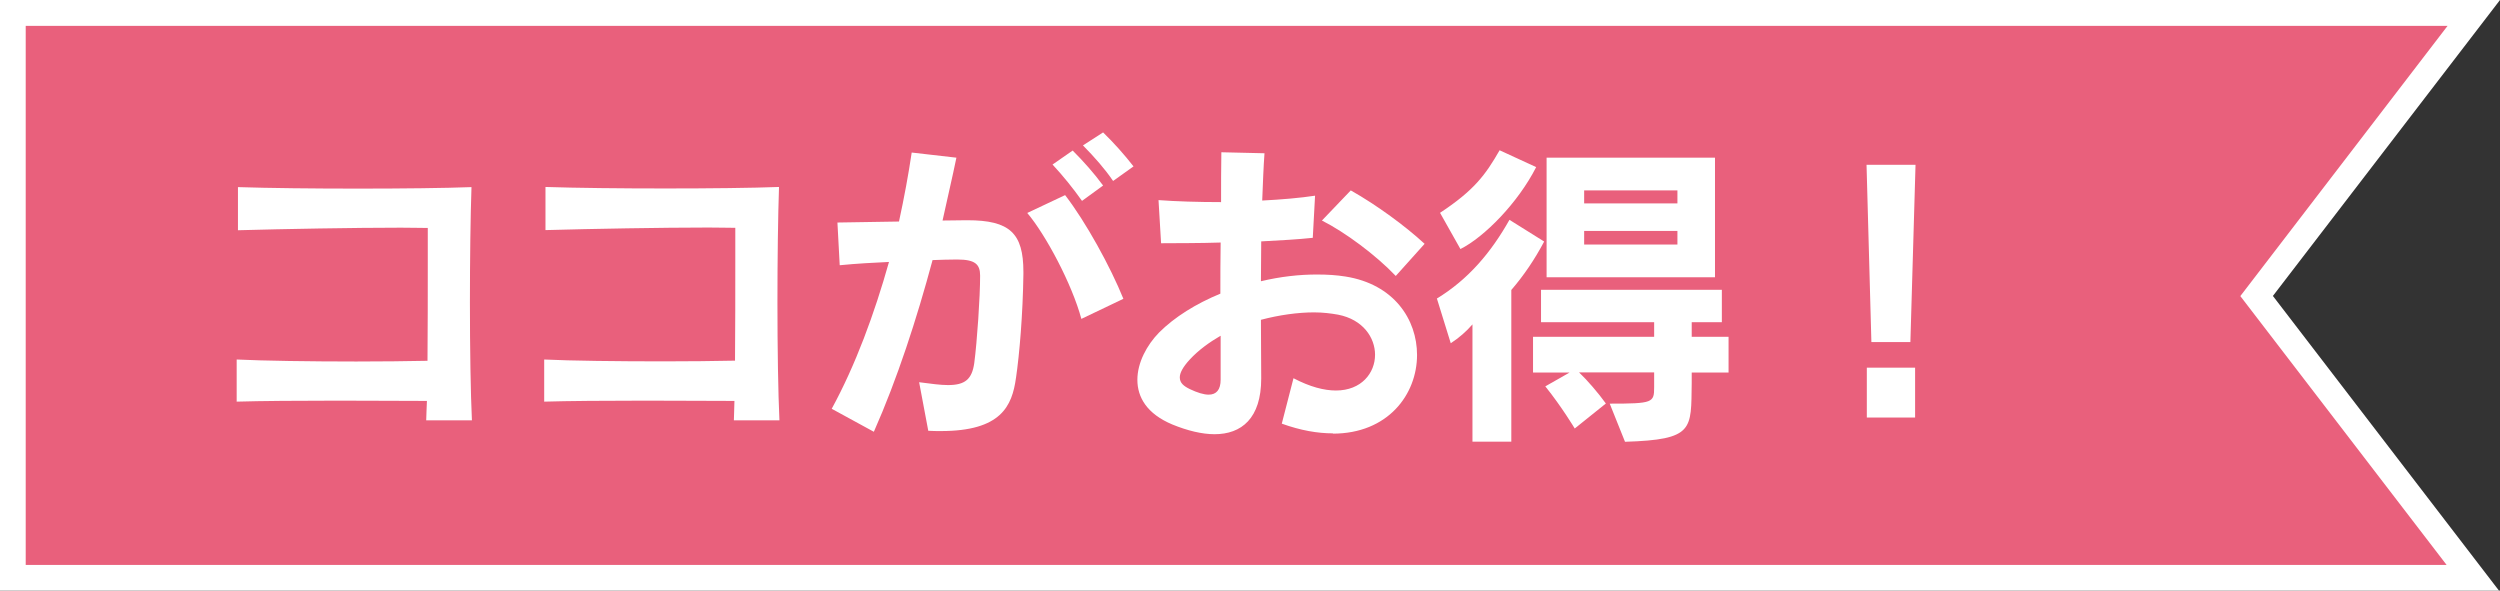
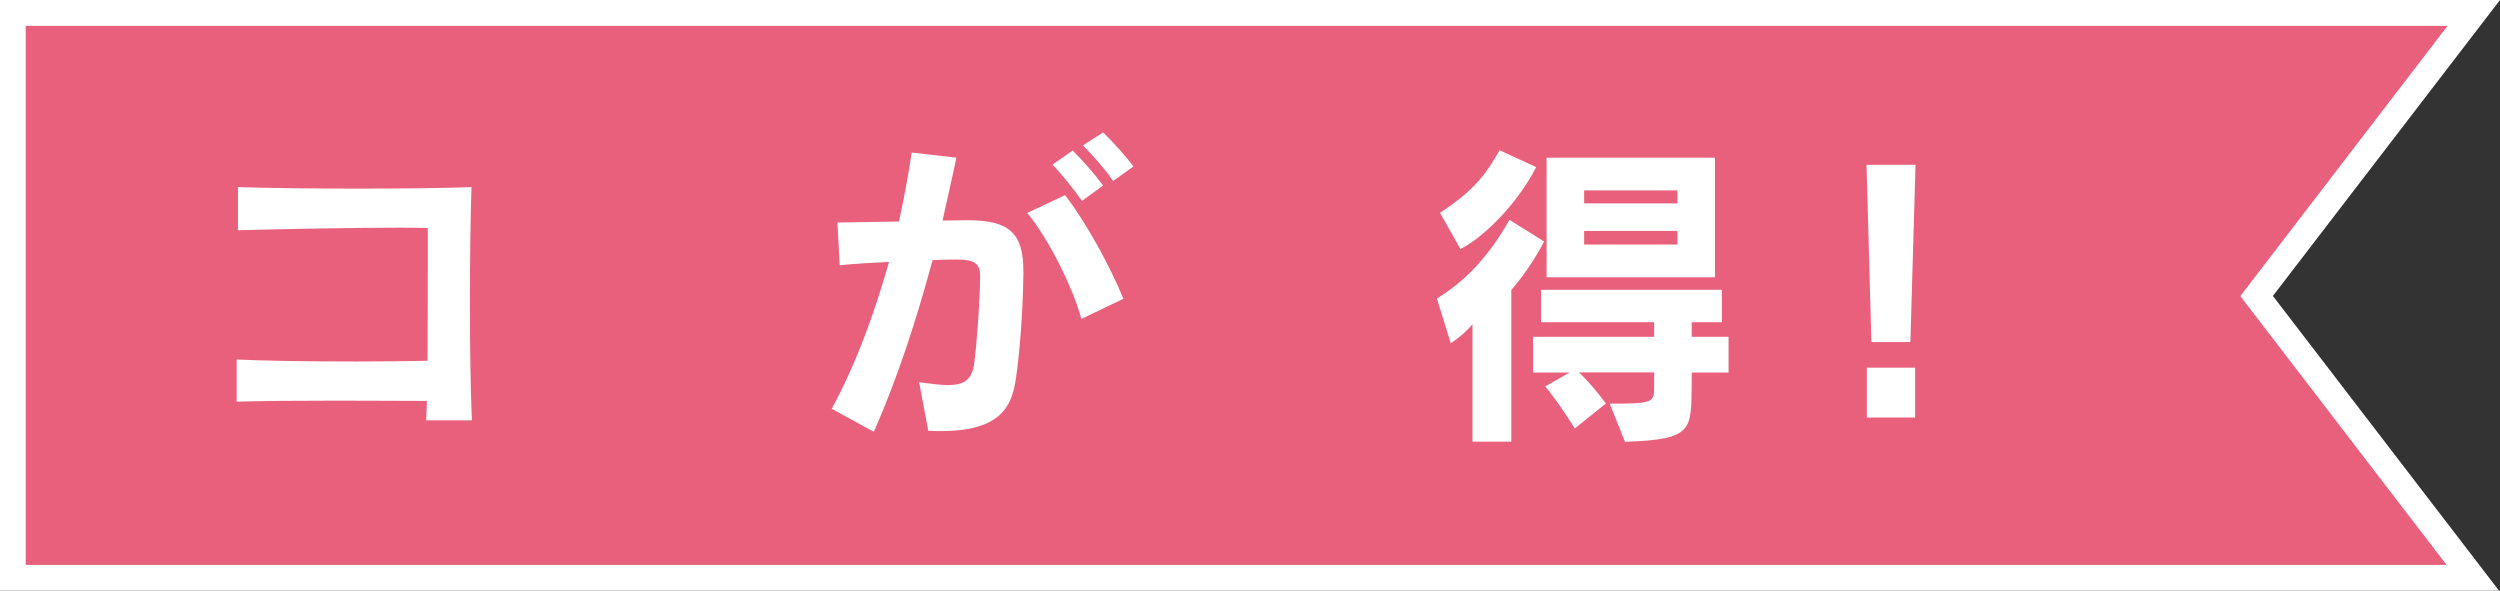
<svg xmlns="http://www.w3.org/2000/svg" id="_レイヤー_2" viewBox="0 0 175.03 41.35">
  <rect x="0" y="0" width="175.03" height="41.35" fill="#333333" stroke="none" />
  <defs>
    <style>.cls-1{fill:#fff;}.cls-2{fill:#e9607c;}</style>
  </defs>
  <g id="menu_button">
    <polygon class="cls-2" points=".9 .91 .9 40.45 173.12 40.45 157.99 20.72 173.2 .9 .9 .91" />
    <path class="cls-1" d="M174.95,41.35H0V0h175.03s-15.9,20.72-15.9,20.72l15.82,20.62ZM1.8,39.55h169.49l-14.44-18.82,14.51-18.92H1.8v37.74Z" />
    <path class="cls-1" d="M29.84,29.43c.02-.41.02-.86.05-1.36-1.77,0-4.01-.02-6.24-.02-2.74,0-5.44.02-7.08.07v-2.95c1.84.09,5.15.14,8.37.14,1.79,0,3.54-.02,4.99-.05.02-2.27.02-4.74.02-6.87,0-.89,0-1.7,0-2.43-.52,0-1.16-.02-1.88-.02-3.27,0-8.16.09-11.41.18v-3.02c4.29.14,12.66.14,16.35,0-.07,2.04-.11,5.08-.11,8.07,0,3.22.05,6.37.14,8.26h-3.2Z" />
-     <path class="cls-1" d="M51.38,29.43c.02-.41.02-.86.04-1.36-1.77,0-4.01-.02-6.24-.02-2.74,0-5.44.02-7.08.07v-2.95c1.84.09,5.15.13,8.37.13,1.79,0,3.54-.02,4.99-.05.02-2.27.02-4.74.02-6.87,0-.89,0-1.7,0-2.43-.52,0-1.16-.02-1.88-.02-3.27,0-8.16.09-11.41.18v-3.02c4.29.14,12.65.14,16.35,0-.07,2.04-.11,5.08-.11,8.08,0,3.22.05,6.37.14,8.26h-3.2Z" />
    <path class="cls-1" d="M71.13,26.46c-.27,1.97-1.04,3.72-5.26,3.72-.3,0-.57,0-.88-.02l-.64-3.4c.84.11,1.5.2,2.02.2,1.2,0,1.68-.41,1.84-1.54.2-1.52.41-4.63.41-6.12,0-.79-.34-1.13-1.59-1.13-.02,0-.07,0-.11,0-.5,0-1.04.02-1.63.04-1.11,4.13-2.47,8.32-4.11,12.02l-2.95-1.61c1.66-3.04,2.99-6.65,4.01-10.28-1.07.05-2.22.11-3.45.23l-.16-2.99c1.56-.02,3.02-.05,4.31-.07.36-1.66.66-3.27.89-4.83l3.13.36c-.29,1.41-.64,2.88-.97,4.4.59,0,1.13-.02,1.63-.02.04,0,.07,0,.11,0,2.97,0,3.92.91,3.92,3.61,0,.05,0,.12,0,.18-.04,2.79-.27,5.55-.52,7.26ZM75.71,22.33c-.66-2.45-2.5-5.9-3.79-7.42l2.65-1.25c1.45,1.88,3.17,5.01,4.08,7.26l-2.95,1.41ZM75.75,14.06c-.59-.84-1.34-1.77-2.06-2.54l1.41-.98c.75.75,1.5,1.59,2.13,2.45l-1.47,1.07ZM77.93,12.67c-.57-.84-1.31-1.68-2.11-2.49l1.41-.91c.77.75,1.5,1.57,2.13,2.38l-1.43,1.02Z" />
-     <path class="cls-1" d="M93.32,30.34c-1.07,0-2.25-.2-3.58-.68l.82-3.18c1.16.61,2.15.86,2.97.86,1.79,0,2.74-1.23,2.74-2.5,0-1.2-.84-2.47-2.59-2.81-.5-.09-1.07-.16-1.68-.16-1.13,0-2.43.18-3.72.52,0,1.45.02,2.83.02,4.04v.07c0,2.79-1.38,3.9-3.27,3.9-.88,0-1.9-.25-2.95-.68-1.79-.75-2.45-1.91-2.45-3.13,0-1.2.66-2.43,1.52-3.31,1.09-1.09,2.59-2.02,4.29-2.72,0-1.16,0-2.38.02-3.58-1.5.05-2.95.04-4.17.05l-.18-3.02c1.2.09,2.77.14,4.38.14,0-1.23,0-2.4.02-3.49l3.02.07c-.07.93-.11,2.06-.16,3.31,1.36-.07,2.65-.18,3.7-.34l-.16,2.95c-1.02.11-2.27.18-3.61.25,0,.88-.02,1.86-.02,2.79,1.34-.32,2.7-.48,3.99-.47.66,0,1.31.04,1.93.14,3.4.54,5.01,3.01,5.01,5.49,0,2.77-2.04,5.51-5.9,5.51ZM85.45,23.51c-.79.46-1.54,1-2.15,1.66-.5.54-.7.95-.7,1.25,0,.39.27.61.7.82.52.25.98.39,1.32.39.54,0,.84-.34.84-1.05,0-.93,0-1.95,0-3.06ZM97.72,19.32c-1.38-1.45-3.54-3.06-5.17-3.88l2.02-2.11c1.84,1.04,3.81,2.49,5.17,3.74l-2.02,2.25Z" />
    <path class="cls-1" d="M102.25,17.44l-1.43-2.54c2.38-1.57,3.18-2.65,4.17-4.38l2.56,1.18c-1.27,2.5-3.63,4.9-5.31,5.74ZM105.81,20.29v10.63s-2.72,0-2.72,0v-8.21c-.43.5-.95.95-1.52,1.32l-.97-3.13c2.2-1.34,3.79-3.22,5.08-5.51l2.43,1.52c-.66,1.25-1.43,2.38-2.29,3.38ZM108.28,19.41v-8.37s11.79,0,11.79,0v8.37s-11.79,0-11.79,0ZM118.44,26.08v.75c-.05,3.24.18,3.95-4.67,4.1l-1.07-2.67c3.02,0,3.11-.07,3.11-1.14,0-.07,0-.14,0-.23v-.82s-5.26,0-5.26,0c.57.54,1.34,1.43,1.88,2.18l-2.18,1.75s-.91-1.52-2.06-2.95l1.7-.97h-2.56s0-2.5,0-2.5h8.48s0-1.02,0-1.02h-7.92s0-2.27,0-2.27h12.66s0,2.27,0,2.27h-2.11s0,1.02,0,1.02h2.58s0,2.5,0,2.5h-2.58ZM117.44,13.33h-6.53s0,.91,0,.91h6.53s0-.91,0-.91ZM117.44,16.17h-6.53s0,.95,0,.95h6.53s0-.95,0-.95Z" />
    <path class="cls-1" d="M133.74,23.95h-2.72s-.34-12.41-.34-12.41h3.43s-.36,12.41-.36,12.41ZM130.7,29.23v-3.49s3.38,0,3.38,0v3.49s-3.38,0-3.38,0Z" />
  </g>
</svg>